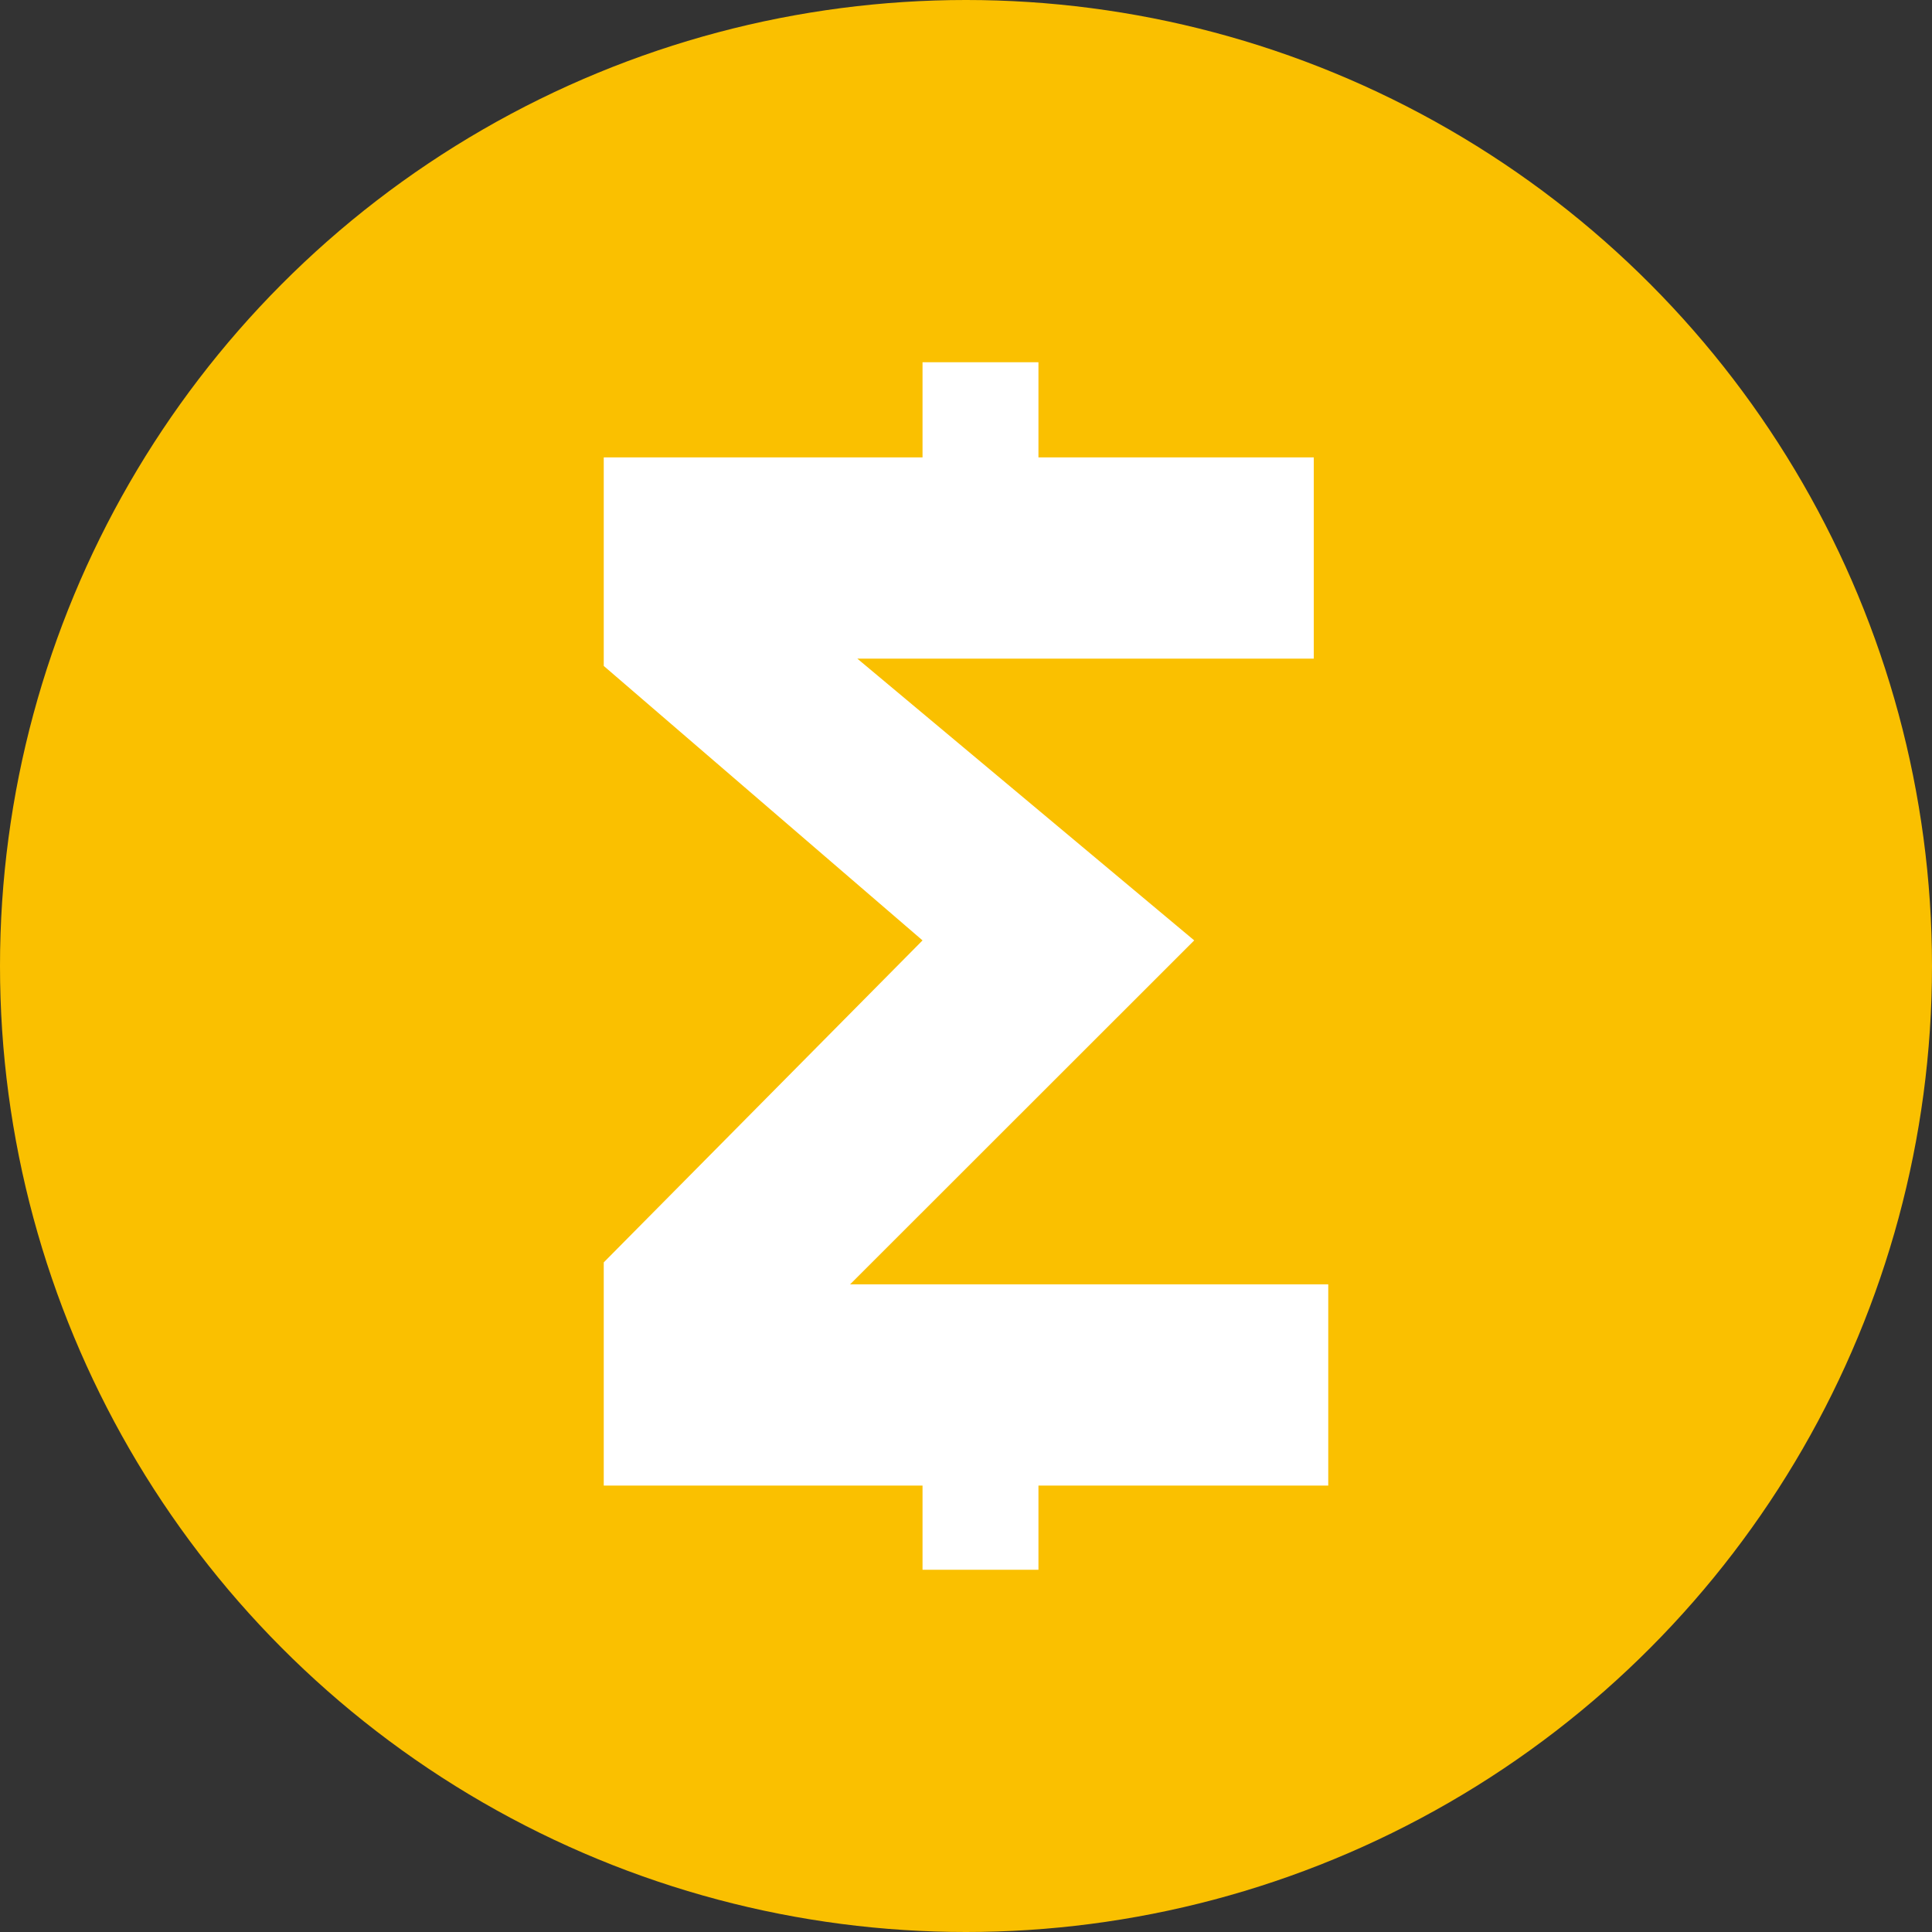
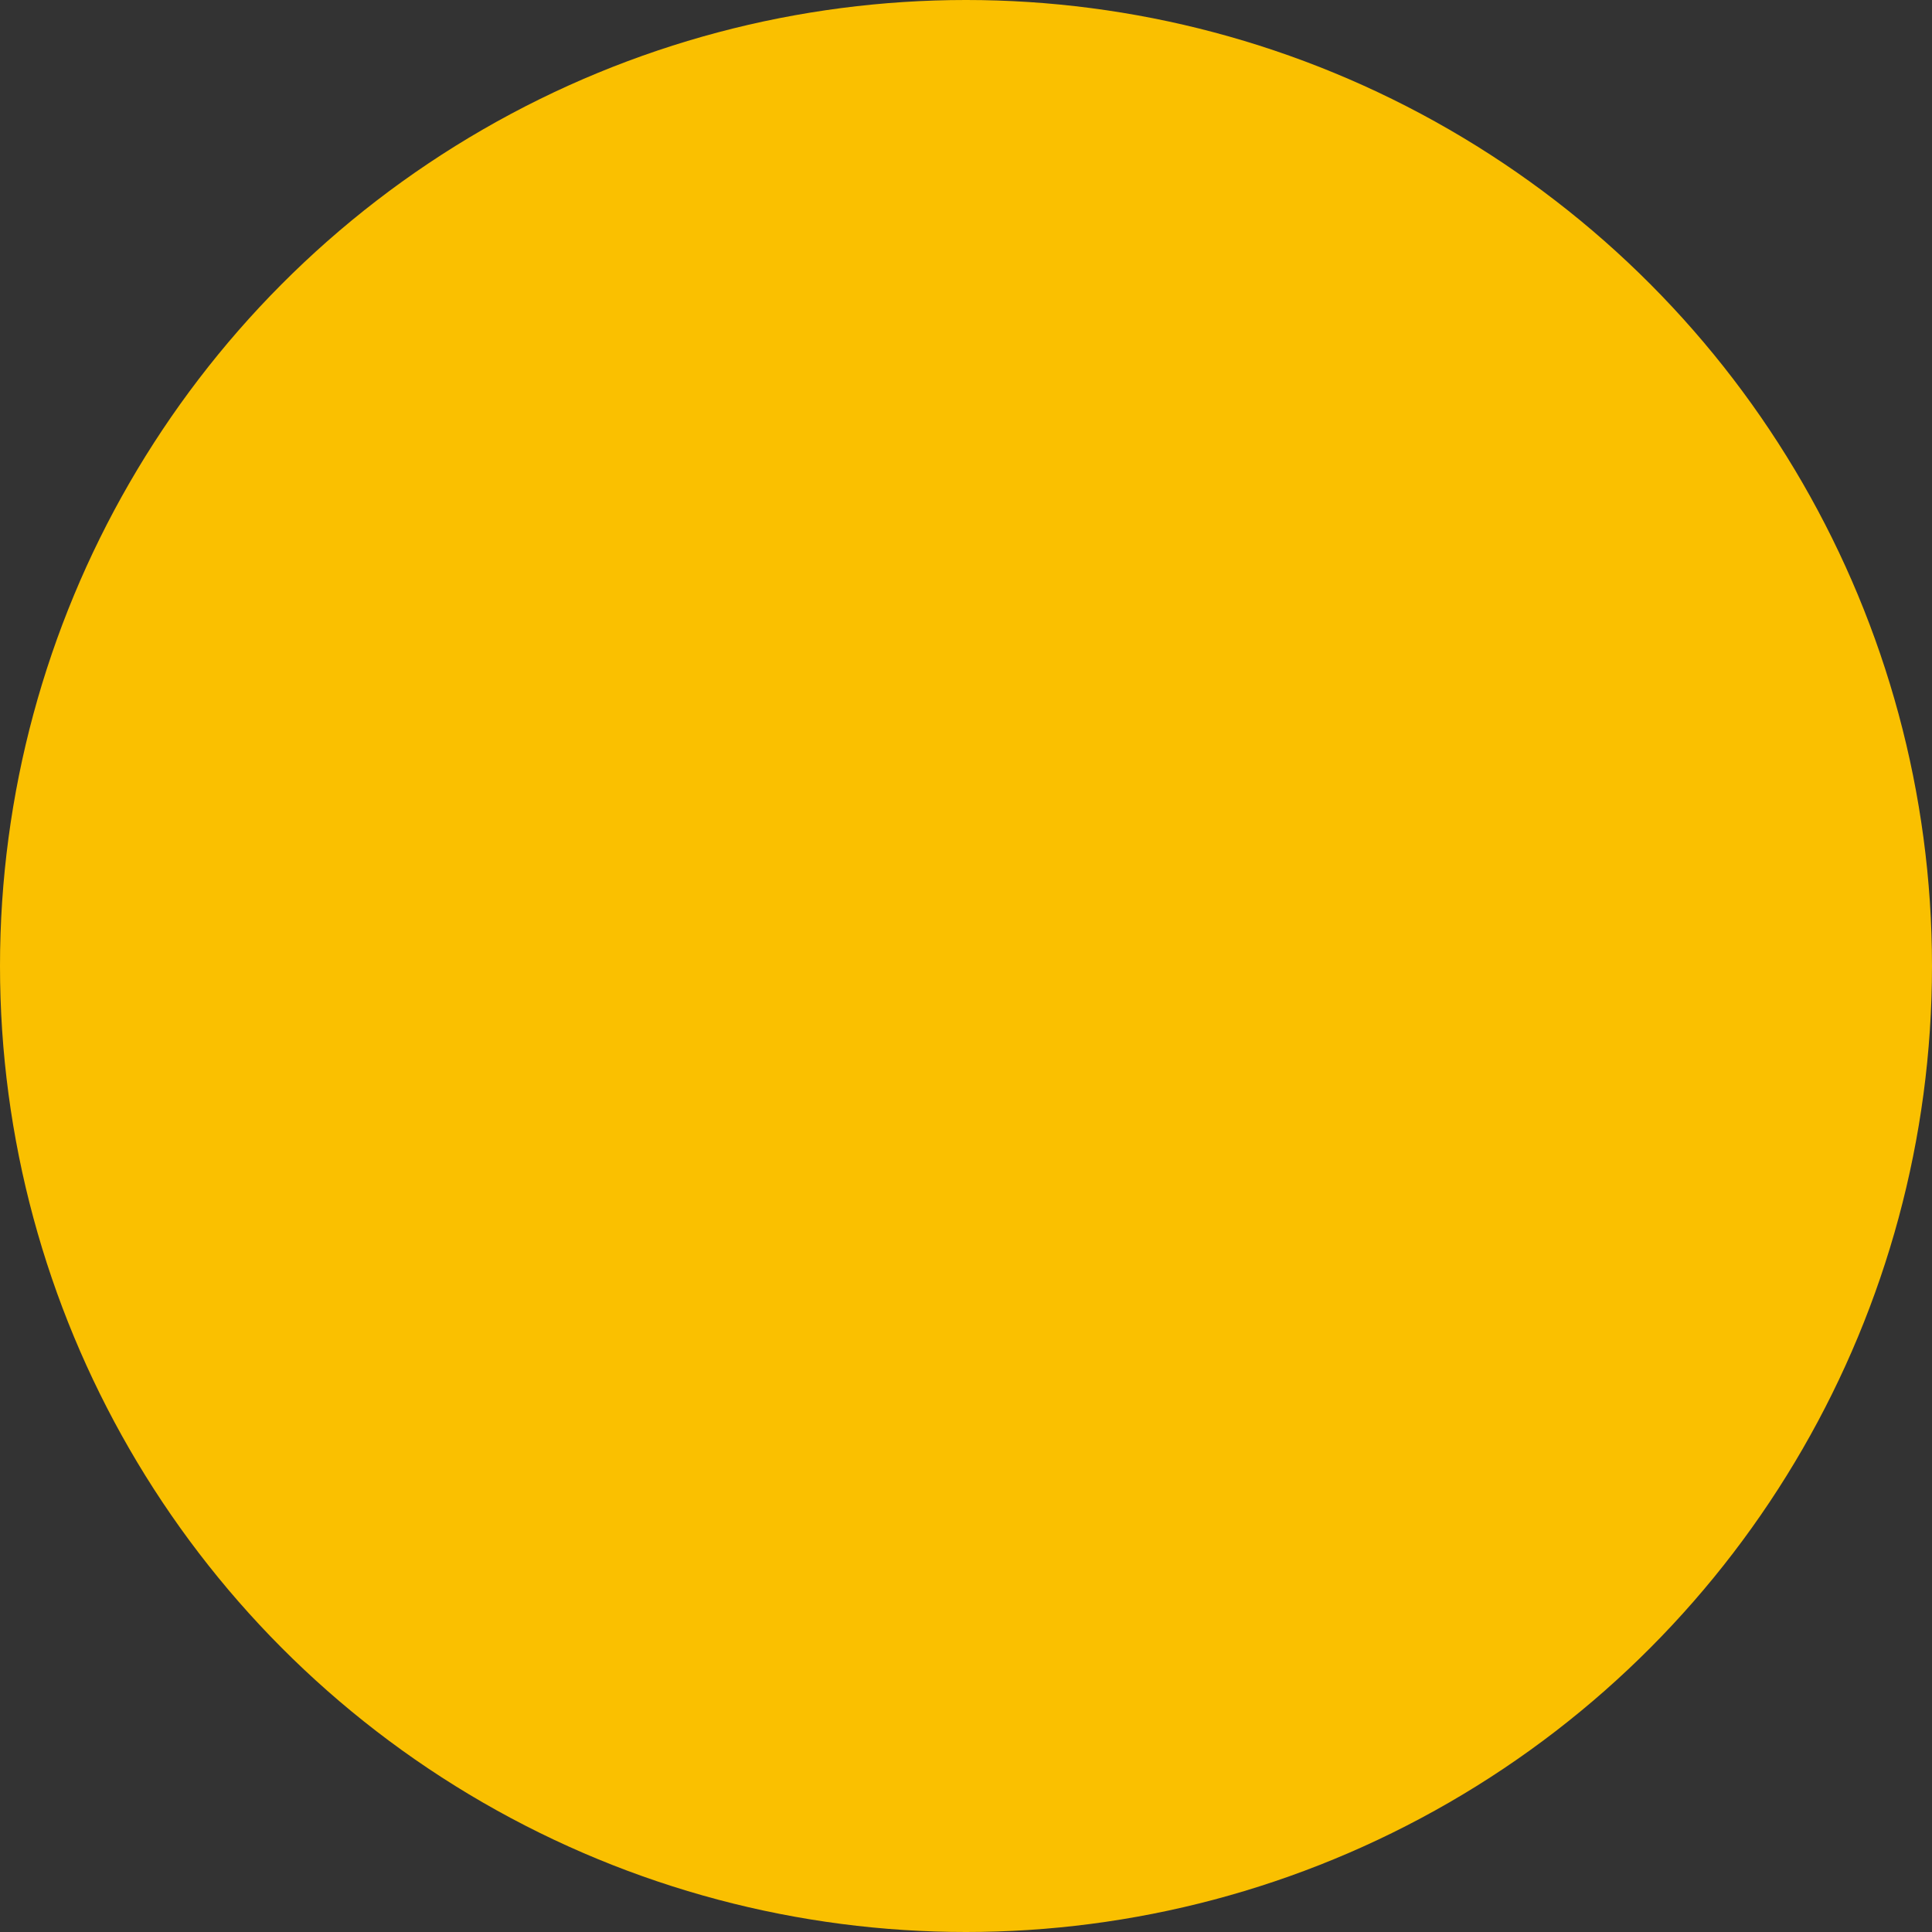
<svg xmlns="http://www.w3.org/2000/svg" width="32" height="32">
  <rect width="100%" height="100%" fill="#333333" stroke="none" />
  <g fill="none" fill-rule="evenodd">
    <circle cx="16" cy="16" r="16" fill="#FAC000" />
-     <path fill="#FFF" d="M14.2 10.909h7.56V7.576H17.2V6h-1.92v1.576H10v3.454l5.28 4.546L10 20.909v3.697h5.28V26h1.92v-1.394H22v-3.333h-7.92l5.7-5.697z" />
  </g>
</svg>